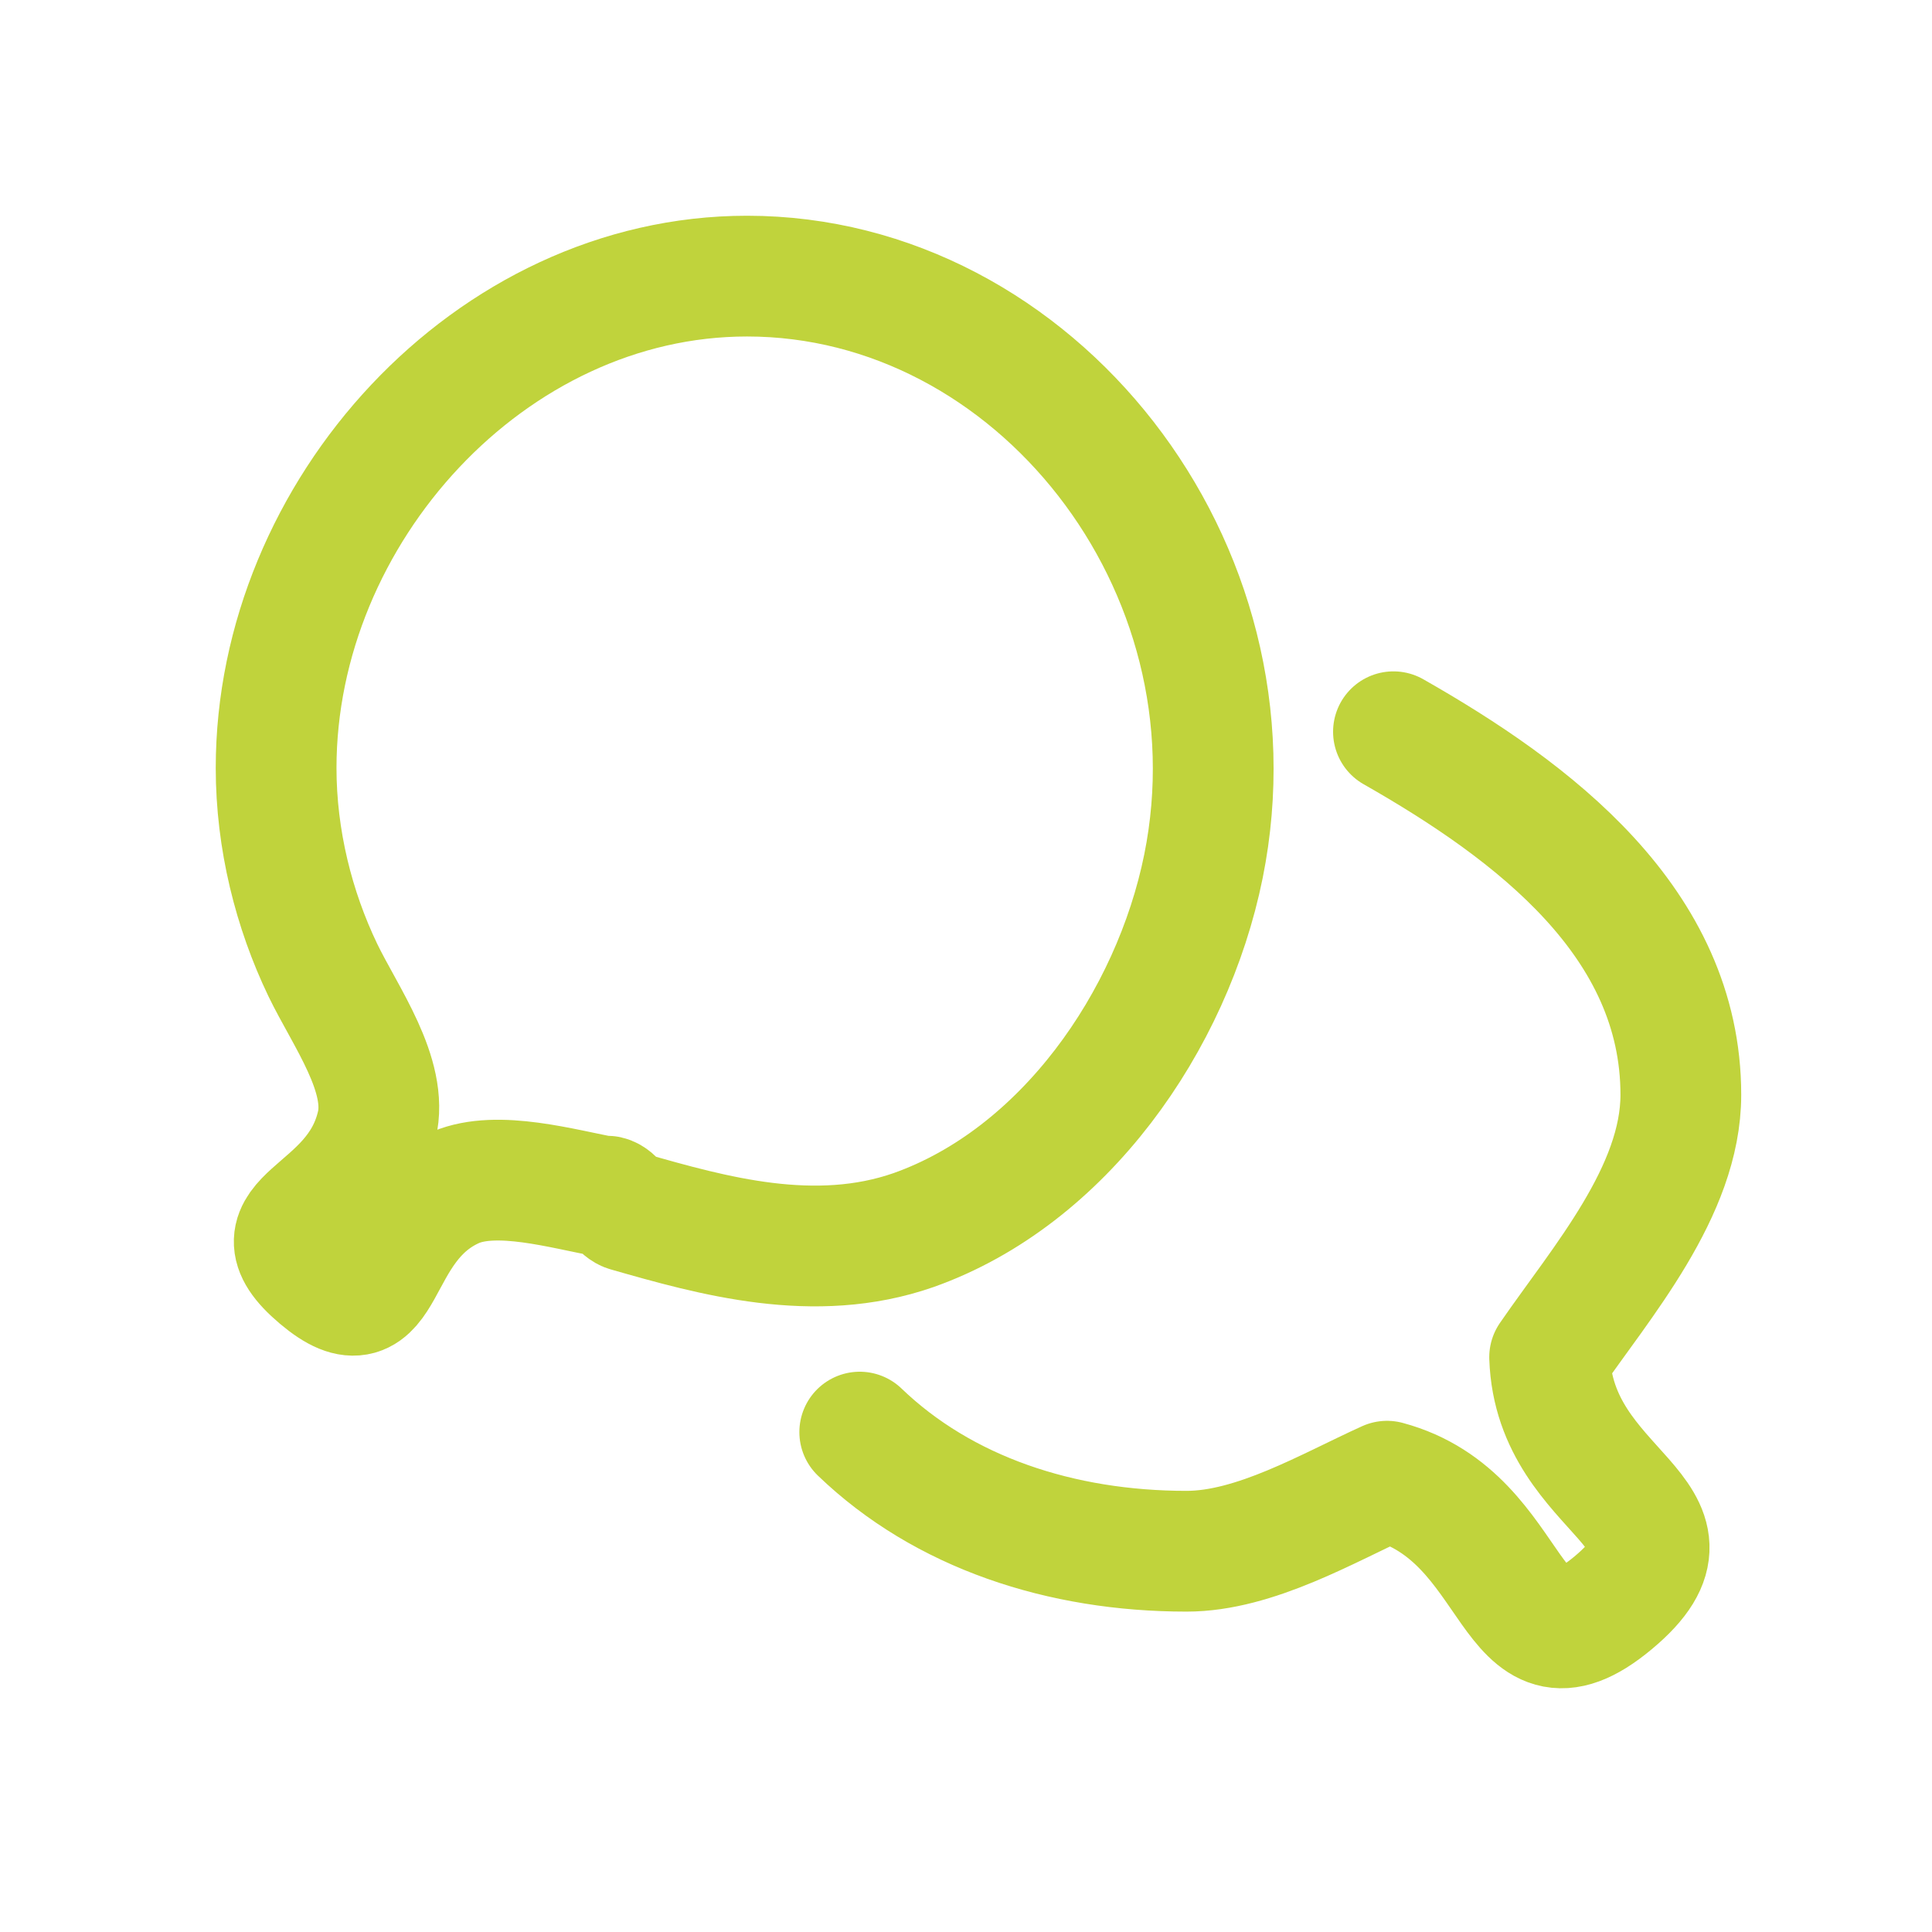
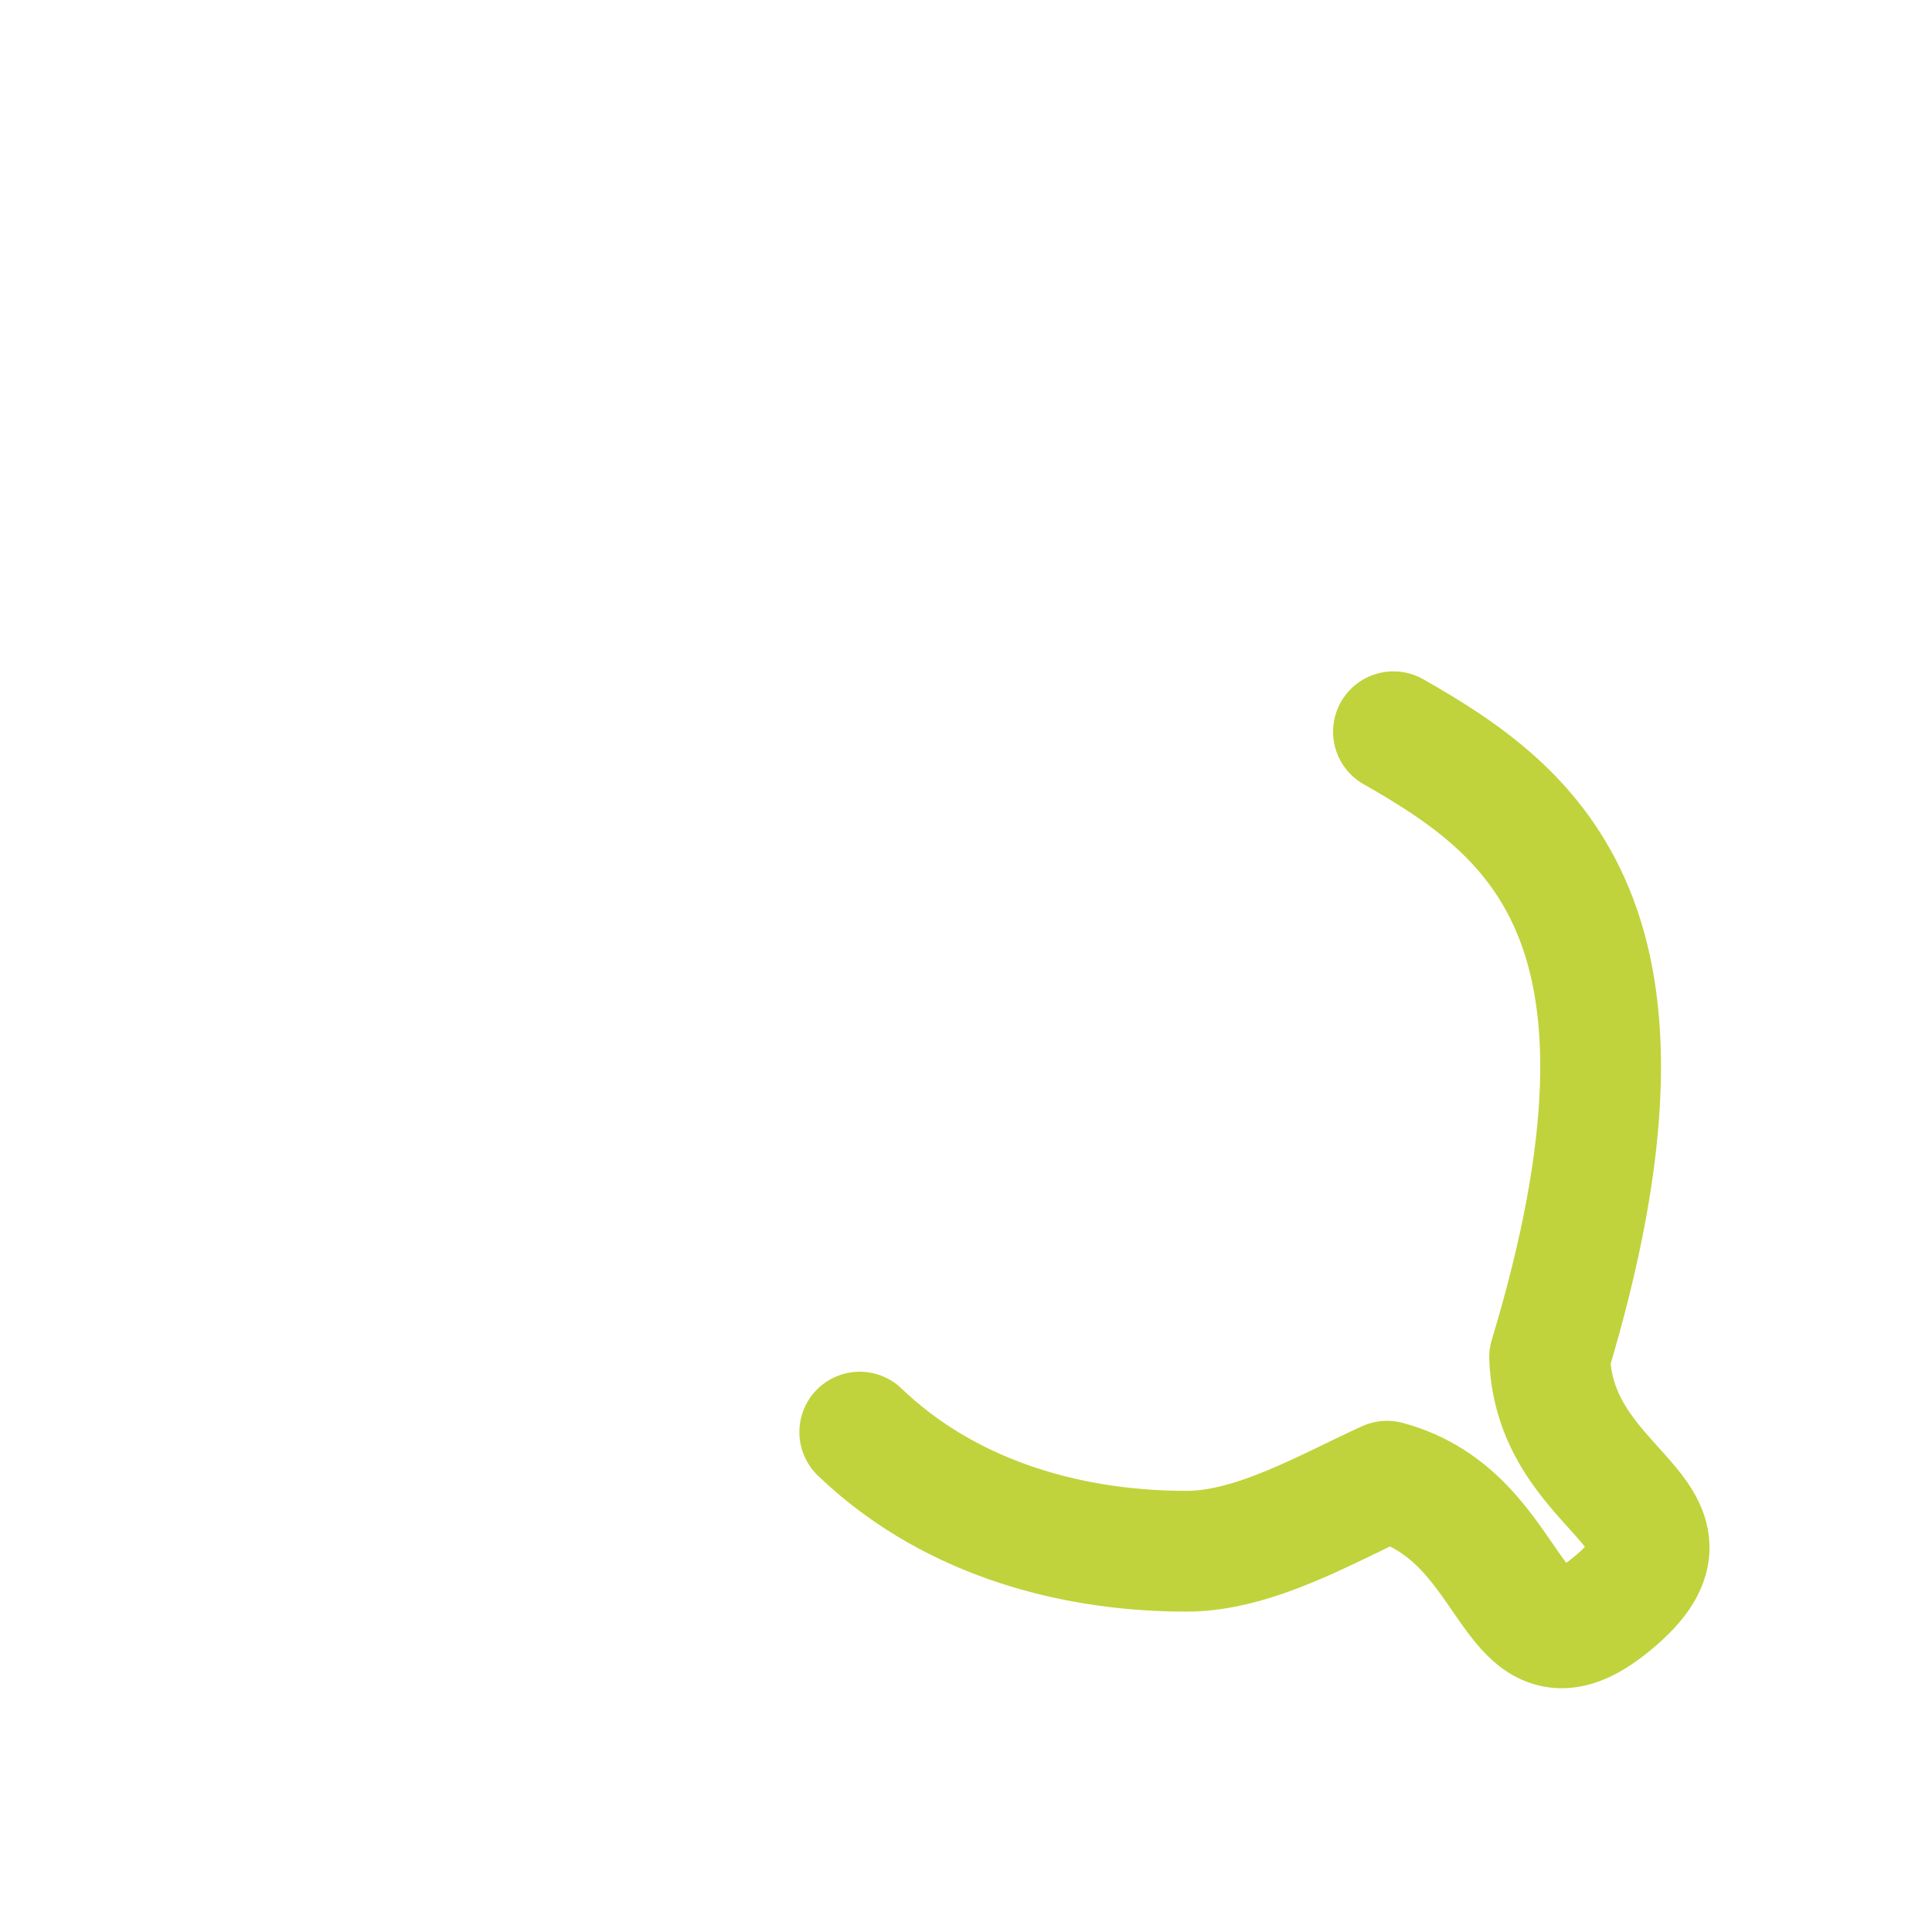
<svg xmlns="http://www.w3.org/2000/svg" width="24" height="24" viewBox="0 0 24 24" fill="none">
-   <path d="M7.54 14.87C6.99 14.77 6.18 14.53 5.66 14.75C4.58 15.22 4.86 16.63 3.96 15.87C3.06 15.11 4.41 15.13 4.68 13.98C4.83 13.36 4.29 12.63 4.01 12.05C3.65 11.3 3.43 10.43 3.43 9.54C3.43 6.36 6.09 3.43 9.28 3.43C12.86 3.43 15.7 7.04 14.95 10.76C14.56 12.69 13.21 14.62 11.35 15.28C10.12 15.71 8.85 15.35 7.8 15.05C7.71 15.03 7.64 14.88 7.55 14.86L7.54 14.87Z" stroke="#C0D33C" stroke-width="1.5" stroke-linecap="round" stroke-linejoin="round" />
-   <path d="M10.68 17.79C11.72 18.79 13.18 19.27 14.74 19.27C15.59 19.27 16.5 18.73 17.23 18.4C18.91 18.85 18.71 21.02 20.04 19.91C21.37 18.8 19.31 18.59 19.25 16.86C19.89 15.93 20.88 14.8 20.88 13.6C20.88 11.46 19.05 10.08 17.31 9.09" stroke="#C0D33C" stroke-width="1.5" stroke-linecap="round" stroke-linejoin="round" />
+   <path d="M10.68 17.79C11.72 18.79 13.18 19.27 14.74 19.27C15.59 19.27 16.5 18.73 17.23 18.4C18.91 18.85 18.71 21.02 20.04 19.91C21.37 18.8 19.31 18.59 19.25 16.86C20.88 11.46 19.05 10.08 17.31 9.09" stroke="#C0D33C" stroke-width="1.5" stroke-linecap="round" stroke-linejoin="round" />
</svg>